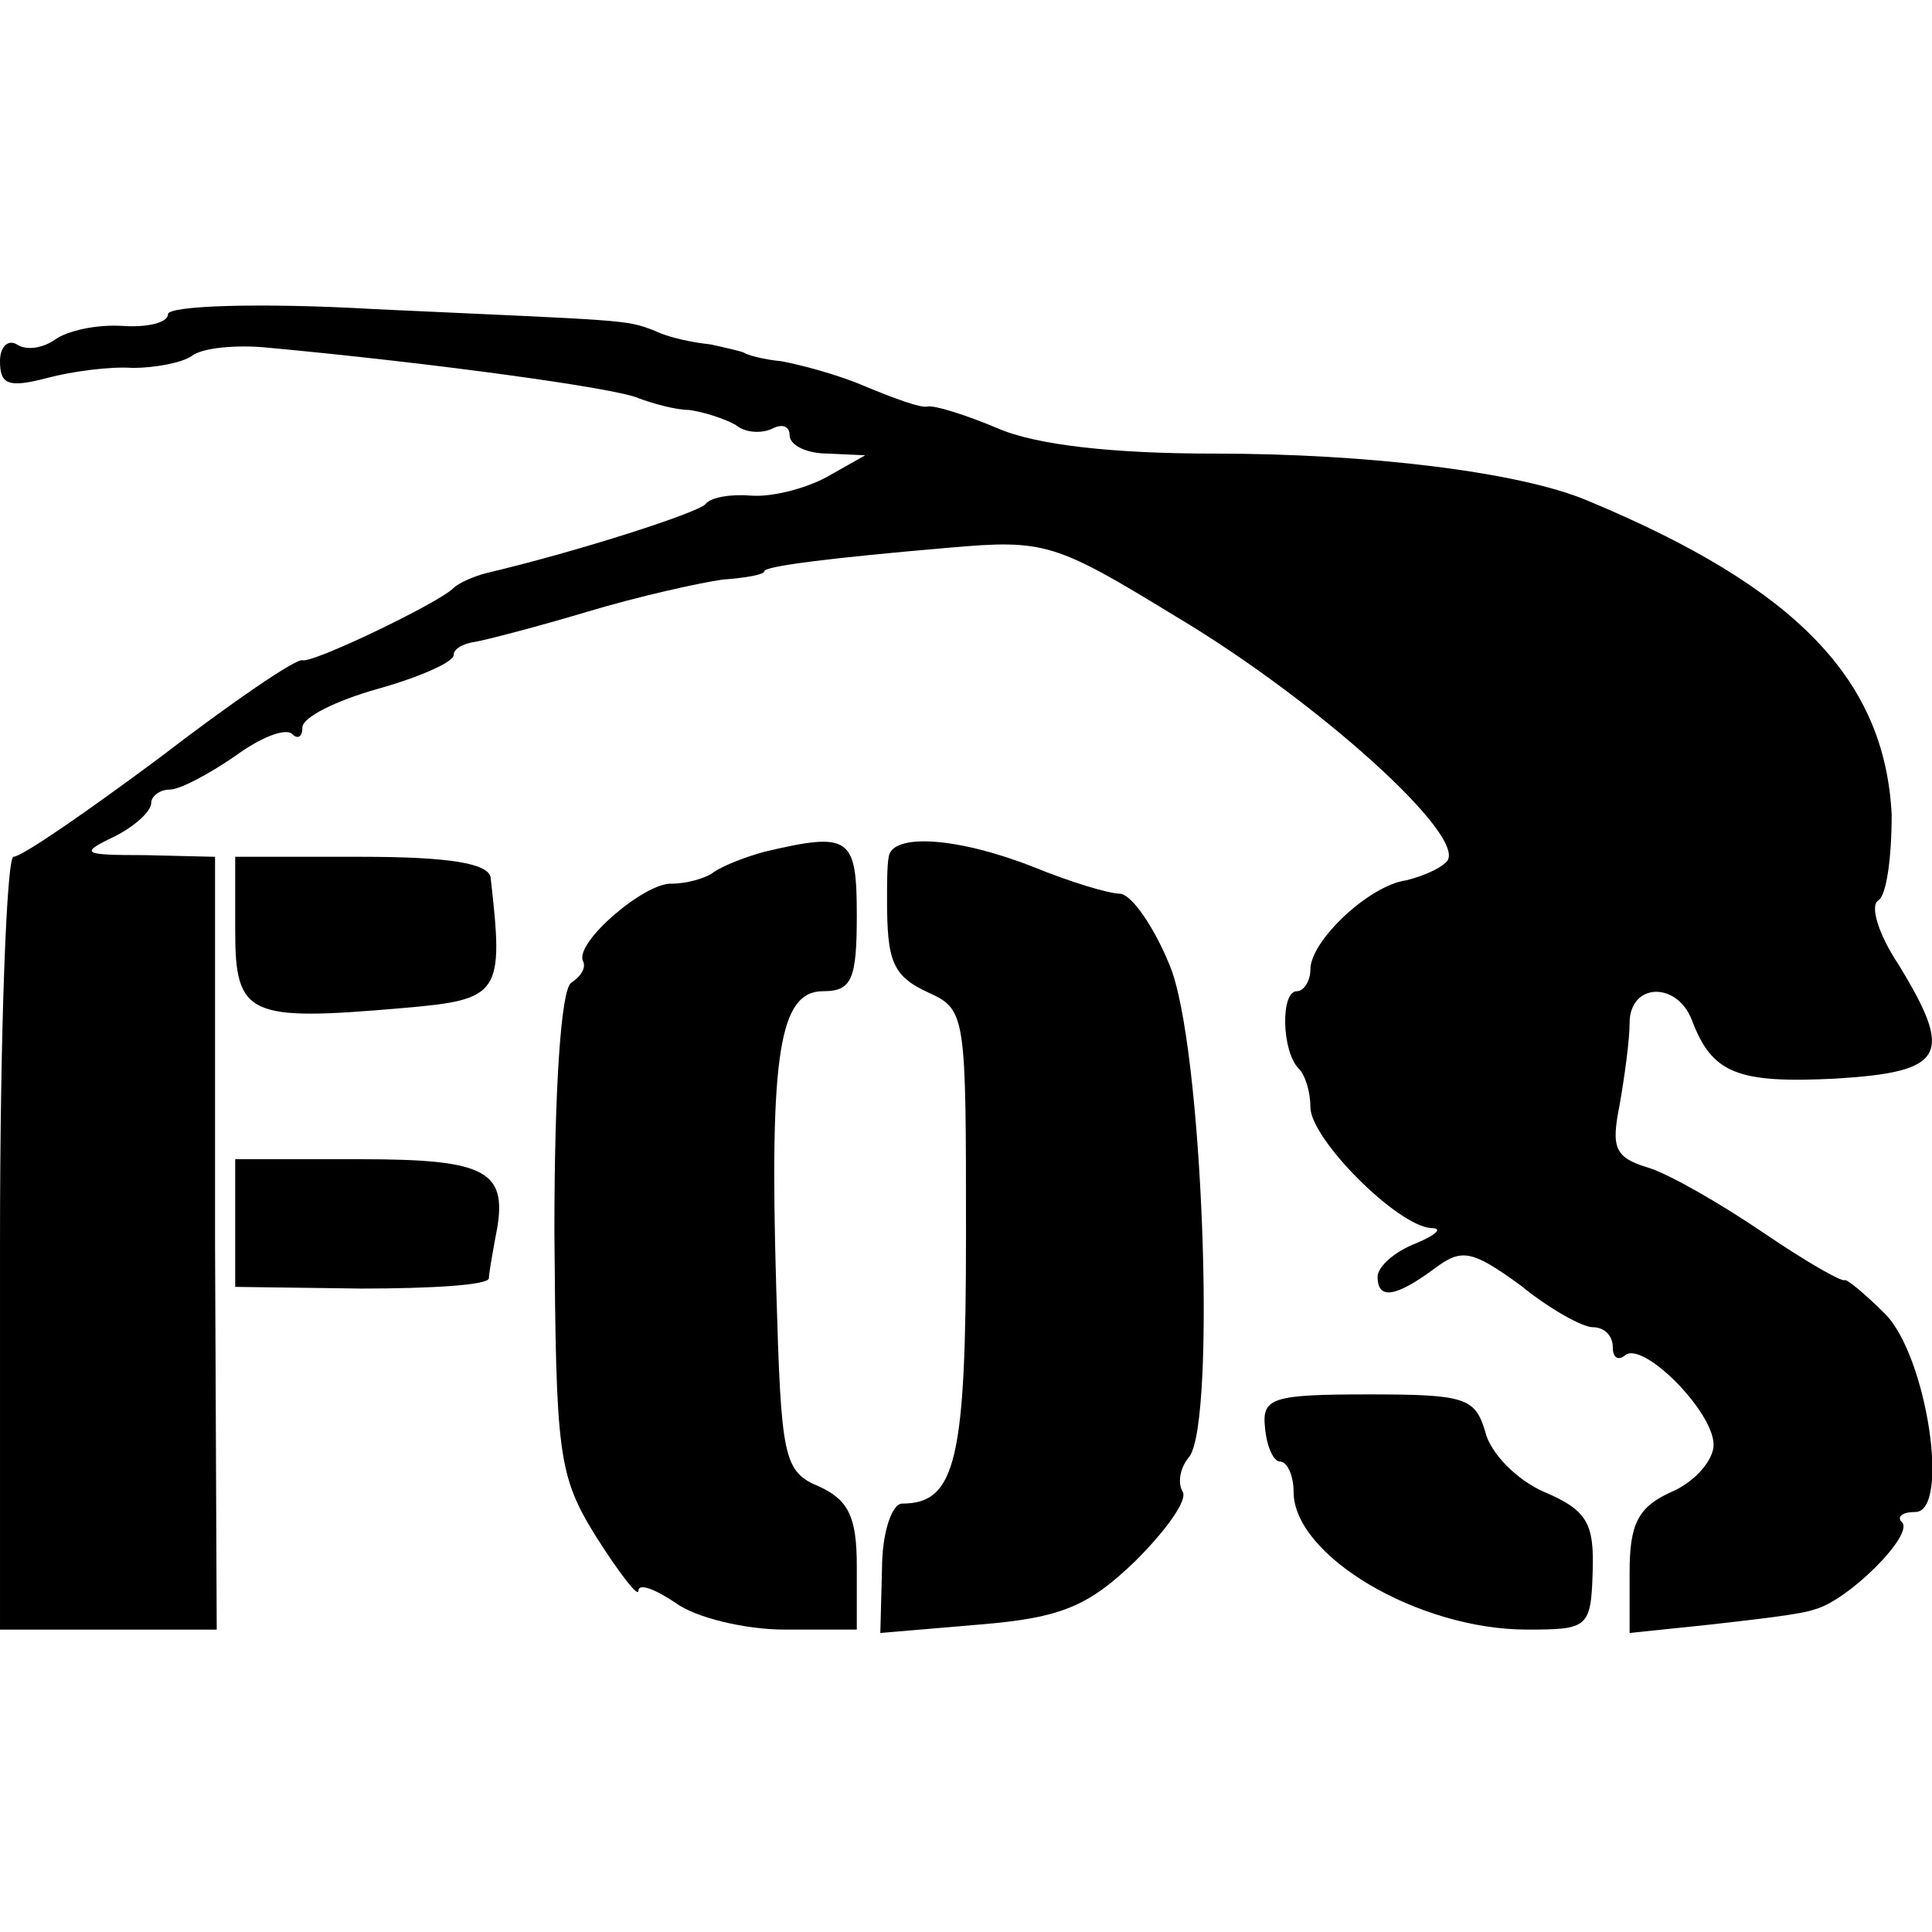
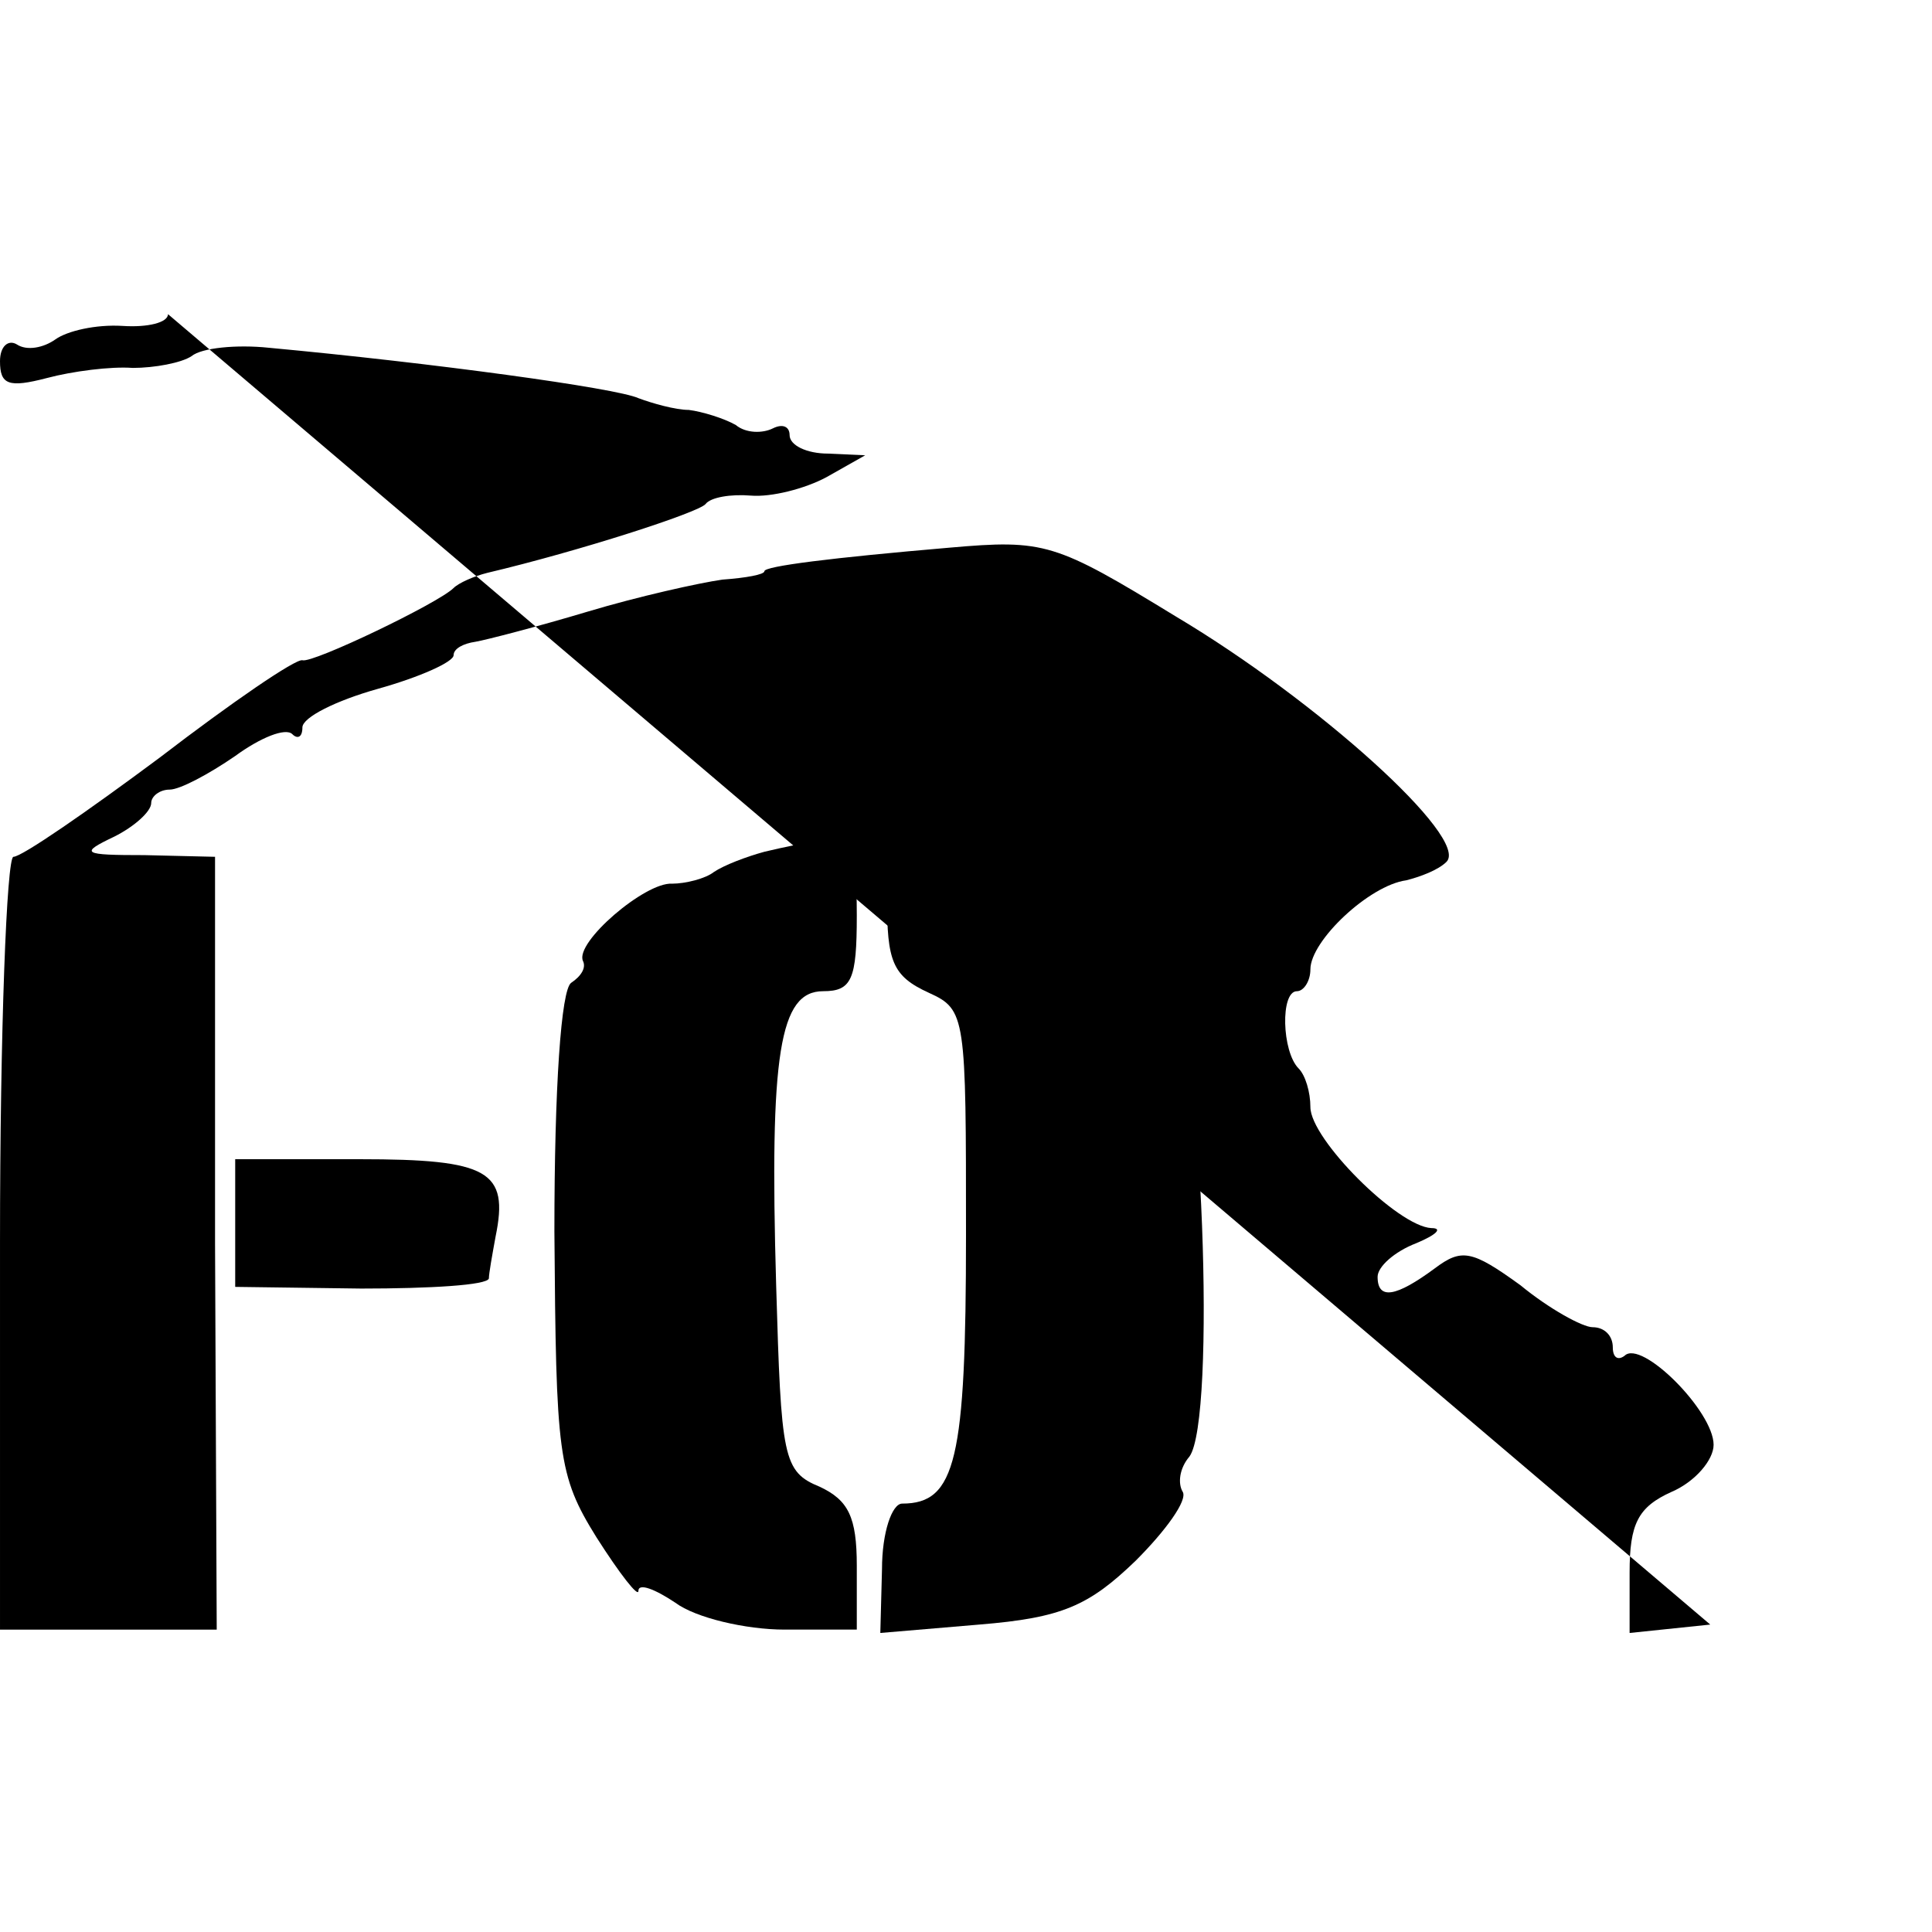
<svg xmlns="http://www.w3.org/2000/svg" version="1.0" width="115pt" height="115pt" viewBox="0 0 115 115" preserveAspectRatio="xMidYMid meet">
  <g transform="translate(0,115) scale(0.1,-0.1)" fill="#000000" stroke="none">
-     <path d="M100 963 c0 -5 -12 -8 -27 -7 -16 1 -33 -3 -40 -8 -7 -5 -17 -7 -23 -3 -5 3 -10 -1 -10 -10 0 -14 5 -16 28 -10 15 4 38 7 51 6 13 0 29 3 35 7 6 5 27 7 46 5 97 -9 207 -24 220 -30 8 -3 22 -7 30 -7 8 -1 21 -5 28 -9 6 -5 16 -5 22 -2 6 3 10 1 10 -4 0 -6 10 -11 23 -11 l22 -1 -23 -13 c-13 -7 -33 -12 -45 -11 -12 1 -24 -1 -27 -5 -4 -5 -75 -28 -130 -41 -8 -2 -17 -6 -20 -9 -9 -9 -84 -45 -90 -43 -4 1 -42 -25 -85 -58 -43 -32 -82 -59 -87 -59 -4 0 -8 -103 -8 -230 l0 -230 64 0 65 0 -1 230 0 230 -42 1 c-37 0 -39 1 -18 11 12 6 22 15 22 20 0 4 5 8 11 8 6 0 23 9 39 20 15 11 30 17 34 13 3 -3 6 -2 6 4 0 6 20 16 45 23 25 7 45 16 45 20 0 4 6 7 13 8 6 1 37 9 67 18 30 9 66 17 80 19 14 1 25 3 25 5 0 3 40 8 110 14 57 5 63 3 135 -41 84 -50 175 -132 161 -146 -5 -5 -16 -9 -24 -11 -22 -3 -57 -36 -57 -53 0 -7 -4 -13 -8 -13 -10 0 -9 -36 1 -46 4 -4 7 -14 7 -23 0 -19 52 -71 72 -72 7 0 3 -4 -9 -9 -13 -5 -23 -14 -23 -20 0 -14 11 -12 34 5 16 12 22 11 51 -10 17 -14 37 -25 43 -25 7 0 12 -5 12 -12 0 -6 3 -8 7 -5 10 10 53 -33 53 -53 0 -9 -11 -22 -25 -28 -20 -9 -25 -19 -25 -48 l0 -36 48 5 c26 3 54 6 62 9 20 5 60 45 52 52 -3 3 0 6 8 6 21 0 7 93 -18 118 -12 12 -23 21 -24 20 -2 -1 -23 11 -48 28 -25 17 -56 35 -69 39 -20 6 -22 12 -17 37 3 17 6 39 6 49 0 24 28 25 37 2 12 -32 27 -38 86 -35 65 4 70 14 37 68 -12 18 -17 35 -12 38 5 3 8 26 8 51 -4 80 -56 135 -181 187 -40 17 -130 28 -222 28 -60 0 -106 5 -129 15 -19 8 -38 14 -42 13 -4 -1 -20 5 -37 12 -16 7 -39 13 -50 15 -11 1 -21 4 -22 5 -2 1 -11 3 -20 5 -10 1 -25 4 -33 8 -18 7 -16 6 -167 13 -69 4 -123 2 -123 -3z" />
+     <path d="M100 963 c0 -5 -12 -8 -27 -7 -16 1 -33 -3 -40 -8 -7 -5 -17 -7 -23 -3 -5 3 -10 -1 -10 -10 0 -14 5 -16 28 -10 15 4 38 7 51 6 13 0 29 3 35 7 6 5 27 7 46 5 97 -9 207 -24 220 -30 8 -3 22 -7 30 -7 8 -1 21 -5 28 -9 6 -5 16 -5 22 -2 6 3 10 1 10 -4 0 -6 10 -11 23 -11 l22 -1 -23 -13 c-13 -7 -33 -12 -45 -11 -12 1 -24 -1 -27 -5 -4 -5 -75 -28 -130 -41 -8 -2 -17 -6 -20 -9 -9 -9 -84 -45 -90 -43 -4 1 -42 -25 -85 -58 -43 -32 -82 -59 -87 -59 -4 0 -8 -103 -8 -230 l0 -230 64 0 65 0 -1 230 0 230 -42 1 c-37 0 -39 1 -18 11 12 6 22 15 22 20 0 4 5 8 11 8 6 0 23 9 39 20 15 11 30 17 34 13 3 -3 6 -2 6 4 0 6 20 16 45 23 25 7 45 16 45 20 0 4 6 7 13 8 6 1 37 9 67 18 30 9 66 17 80 19 14 1 25 3 25 5 0 3 40 8 110 14 57 5 63 3 135 -41 84 -50 175 -132 161 -146 -5 -5 -16 -9 -24 -11 -22 -3 -57 -36 -57 -53 0 -7 -4 -13 -8 -13 -10 0 -9 -36 1 -46 4 -4 7 -14 7 -23 0 -19 52 -71 72 -72 7 0 3 -4 -9 -9 -13 -5 -23 -14 -23 -20 0 -14 11 -12 34 5 16 12 22 11 51 -10 17 -14 37 -25 43 -25 7 0 12 -5 12 -12 0 -6 3 -8 7 -5 10 10 53 -33 53 -53 0 -9 -11 -22 -25 -28 -20 -9 -25 -19 -25 -48 l0 -36 48 5 z" />
    <path d="M455 643 c-11 -3 -24 -8 -30 -12 -5 -4 -17 -7 -25 -7 -16 1 -58 -35 -53 -46 2 -4 -1 -9 -7 -13 -6 -4 -10 -62 -10 -148 1 -133 2 -145 25 -182 14 -22 25 -36 25 -32 0 5 10 1 22 -7 12 -9 42 -16 65 -16 l43 0 0 38 c0 29 -5 39 -22 47 -22 9 -23 17 -26 120 -4 138 2 175 28 175 17 0 20 7 20 45 0 47 -4 50 -55 38z" />
    <path d="M529 640 c-1 -5 -1 -17 -1 -25 0 -37 3 -46 25 -56 22 -10 22 -14 22 -144 0 -134 -6 -160 -38 -160 -6 0 -12 -17 -12 -39 l-1 -38 59 5 c49 4 65 11 93 38 18 18 31 36 28 41 -3 5 -2 14 4 21 16 22 8 247 -12 293 -9 22 -22 41 -29 42 -7 0 -30 7 -52 16 -46 18 -84 20 -86 6z" />
-     <path d="M140 596 c0 -51 8 -54 100 -46 58 5 60 8 52 78 -2 8 -24 12 -77 12 l-75 0 0 -44z" />
    <path d="M140 422 l0 -38 75 -1 c41 0 75 2 76 6 0 3 2 14 4 25 8 39 -4 46 -81 46 l-74 0 0 -38z" />
-     <path d="M753 300 c1 -11 5 -20 9 -20 4 0 8 -8 8 -18 0 -38 74 -82 139 -82 36 0 38 1 39 34 1 29 -3 37 -29 48 -16 7 -32 23 -35 36 -6 20 -12 22 -69 22 -58 0 -64 -2 -62 -20z" />
  </g>
</svg>